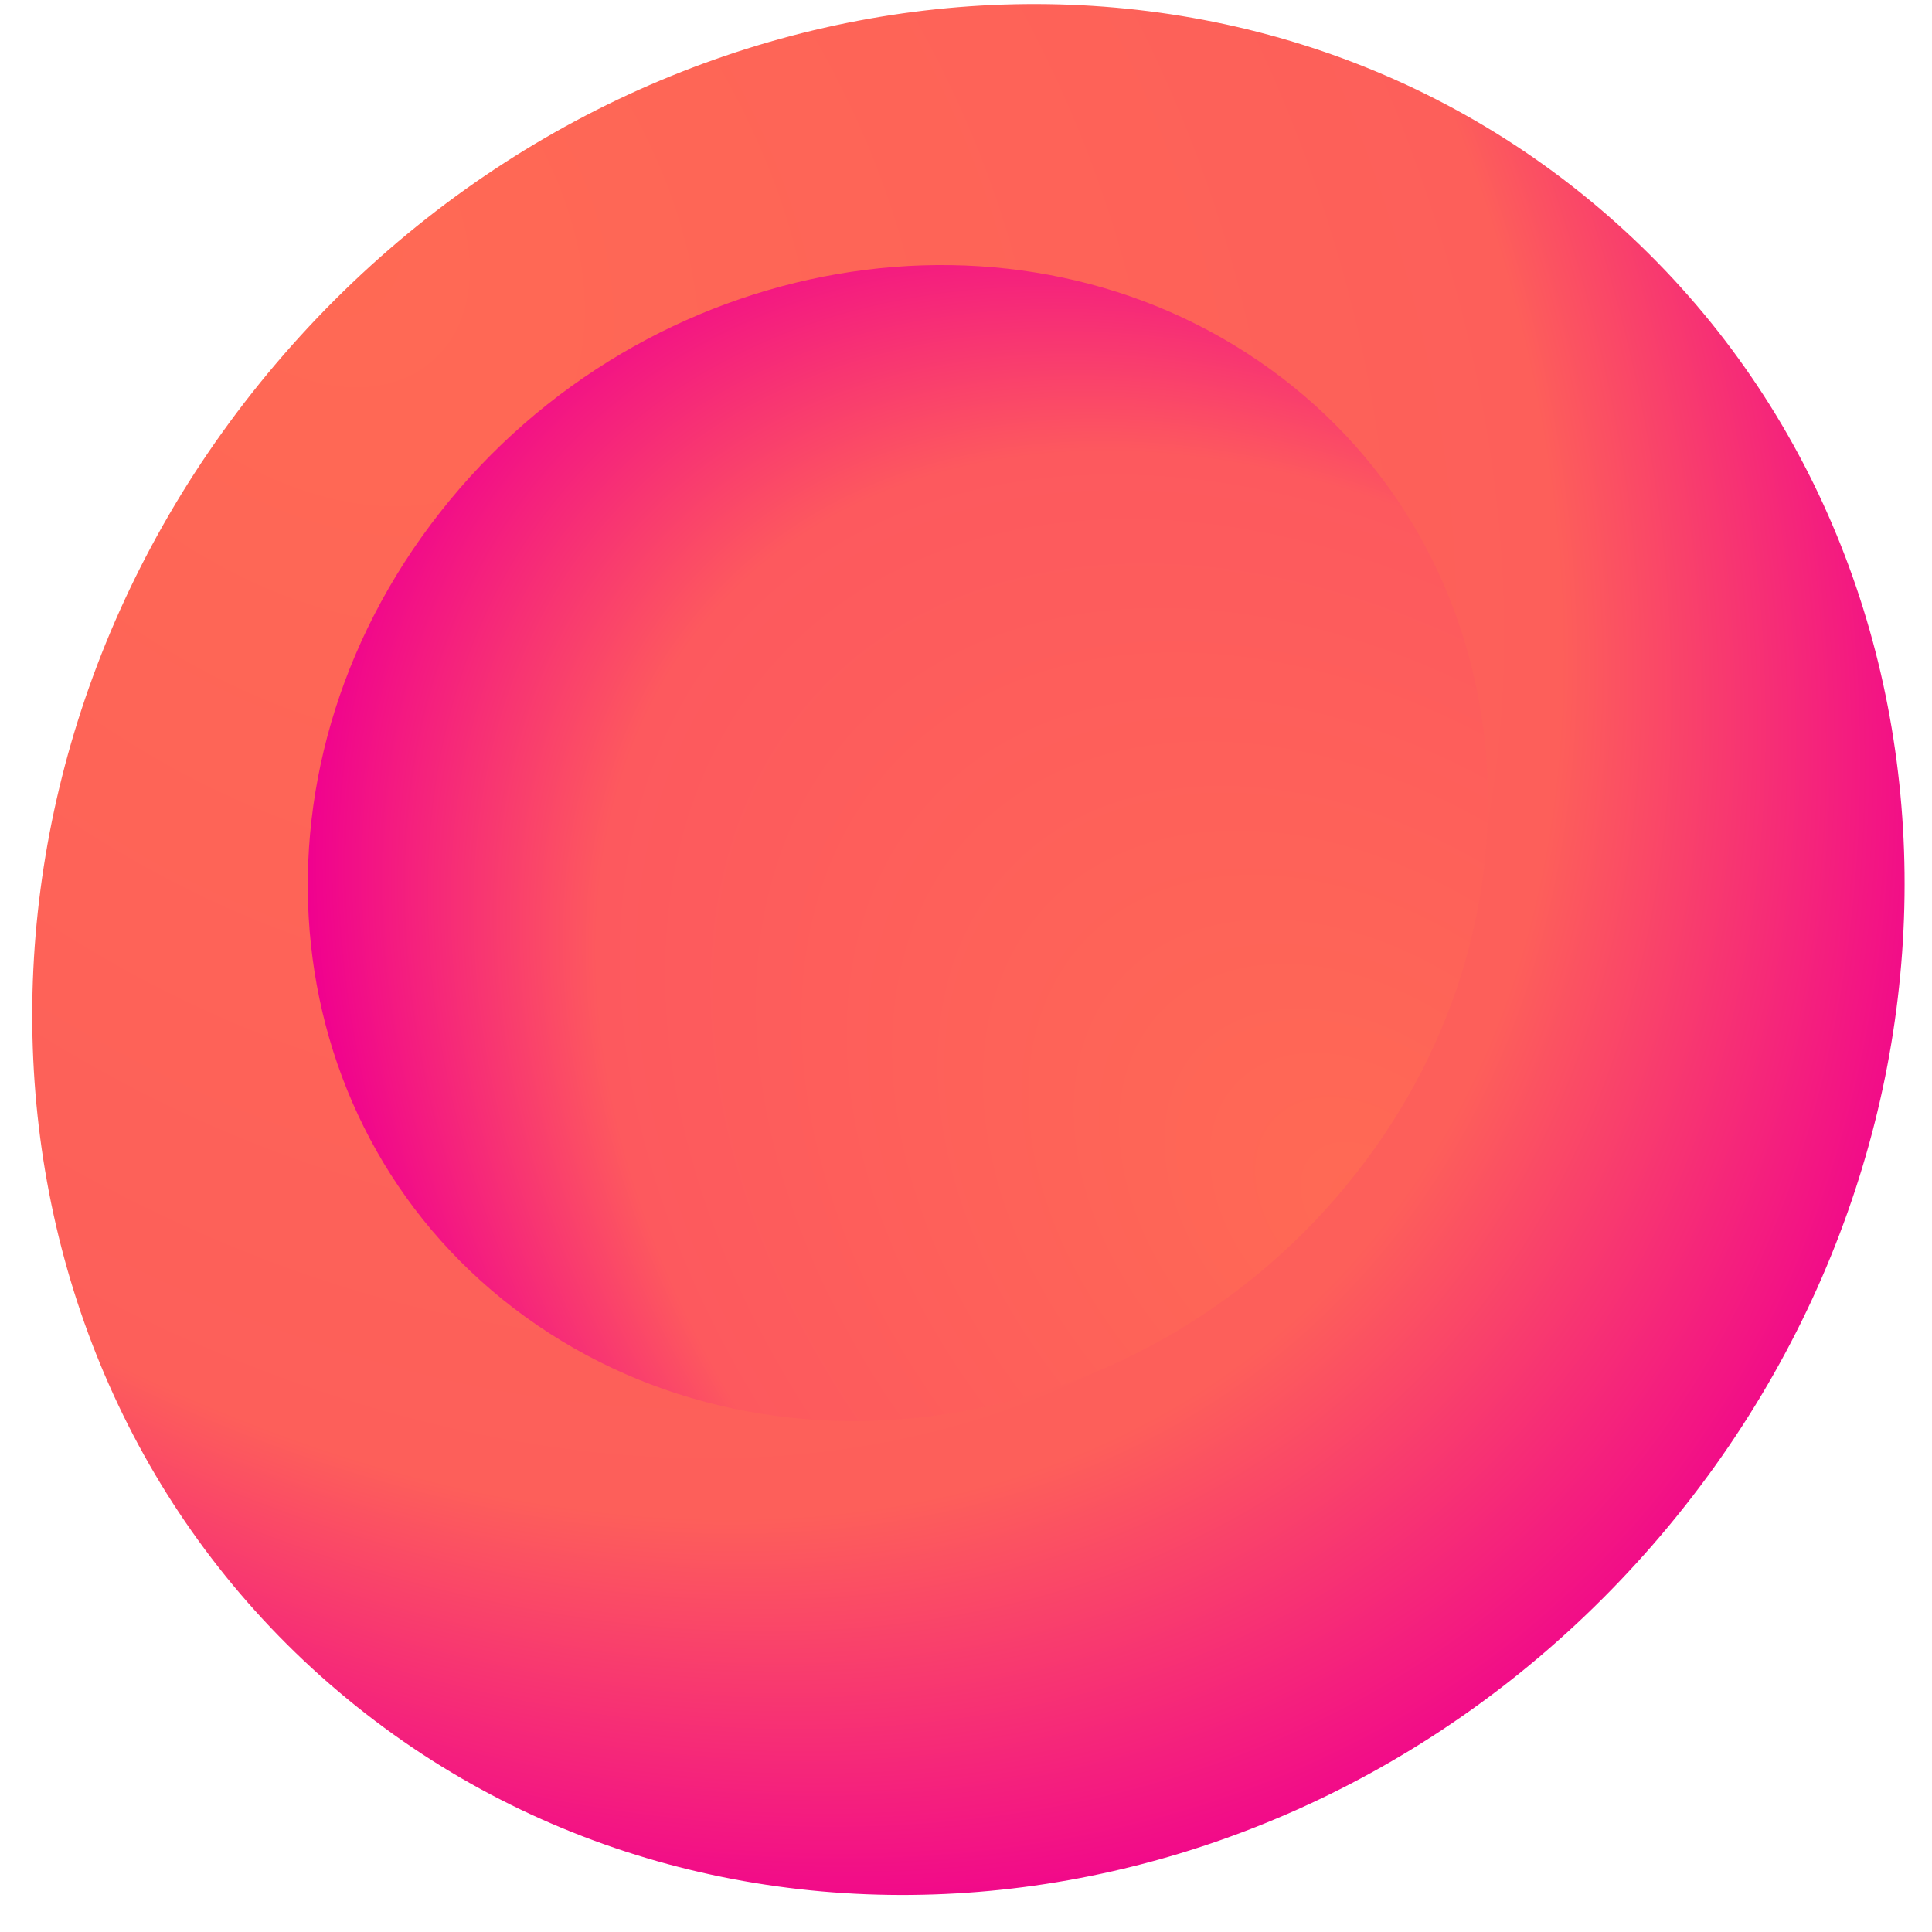
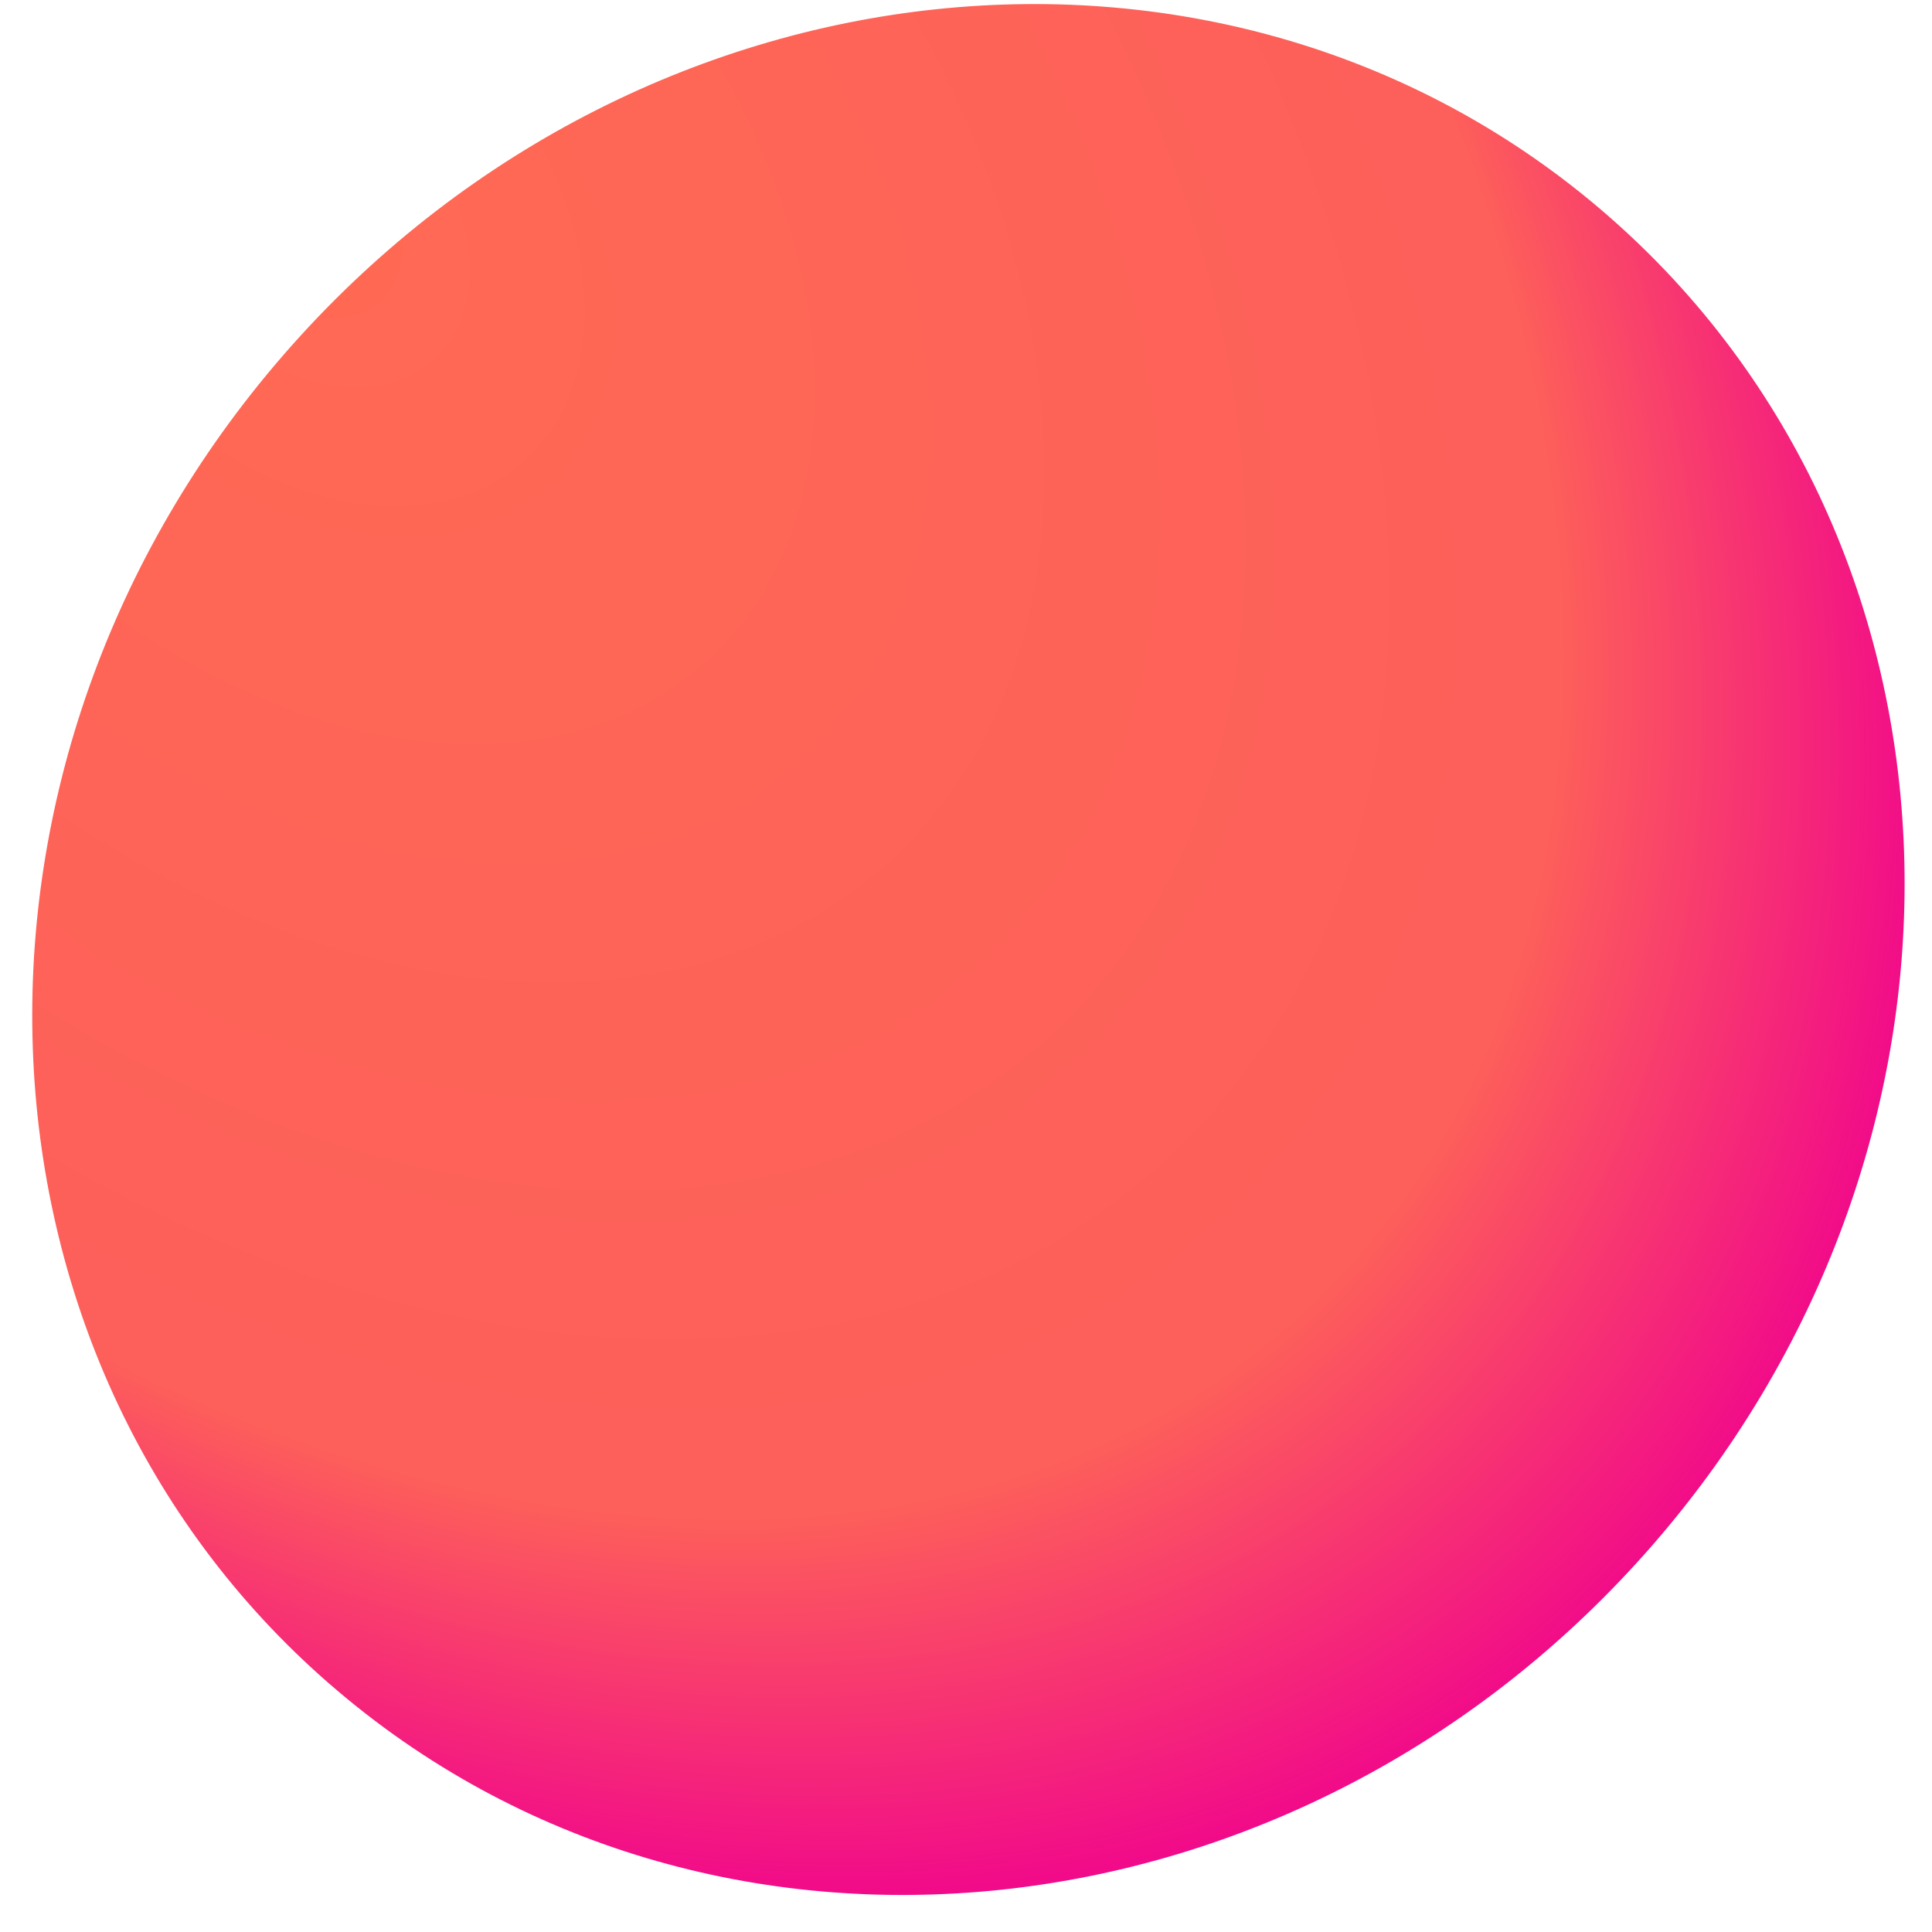
<svg xmlns="http://www.w3.org/2000/svg" viewBox="0 0 47 47">
  <defs>
    <radialGradient cx="17.094%" cy="14.257%" fx="17.094%" fy="14.257%" r="96.412%" gradientTransform="matrix(.681 .725 -.51 .469 .127 -.048)" id="bps-a">
      <stop stop-color="#FF6A54" offset="0%" />
      <stop stop-color="#FD5F5A" offset="75.595%" />
      <stop stop-color="#F0008F" offset="100%" />
    </radialGradient>
    <radialGradient cx="84.21%" cy="80.553%" fx="84.21%" fy="80.553%" r="95.631%" gradientTransform="matrix(-.683 -.709 .479 -.49 1.032 1.798)" id="bps-b">
      <stop stop-color="#FF6A54" offset="0%" />
      <stop stop-color="#FD595E" offset="72.514%" />
      <stop stop-color="#F0008F" offset="100%" />
    </radialGradient>
  </defs>
  <g transform="translate(.784 .099)" fill="none" fill-rule="evenodd">
    <path d="M7.24 40.872c9.196 7.995 23.608 6.475 32.188-3.396 8.58-9.87 8.08-24.353-1.118-32.348-9.197-7.995-23.608-6.475-32.188 3.396-8.58 9.87-8.08 24.353 1.117 32.348z" fill="url(#bps-a)" />
-     <path d="M11.219 31.28c5.825 4.862 14.954 3.938 20.388-2.065 5.435-6.003 5.118-14.812-.708-19.674-5.825-4.863-14.953-3.938-20.388 2.065-5.435 6.003-5.118 14.811.708 19.674z" fill="url(#bps-b)" transform="rotate(-4 21.06 20.41)" />
  </g>
</svg>